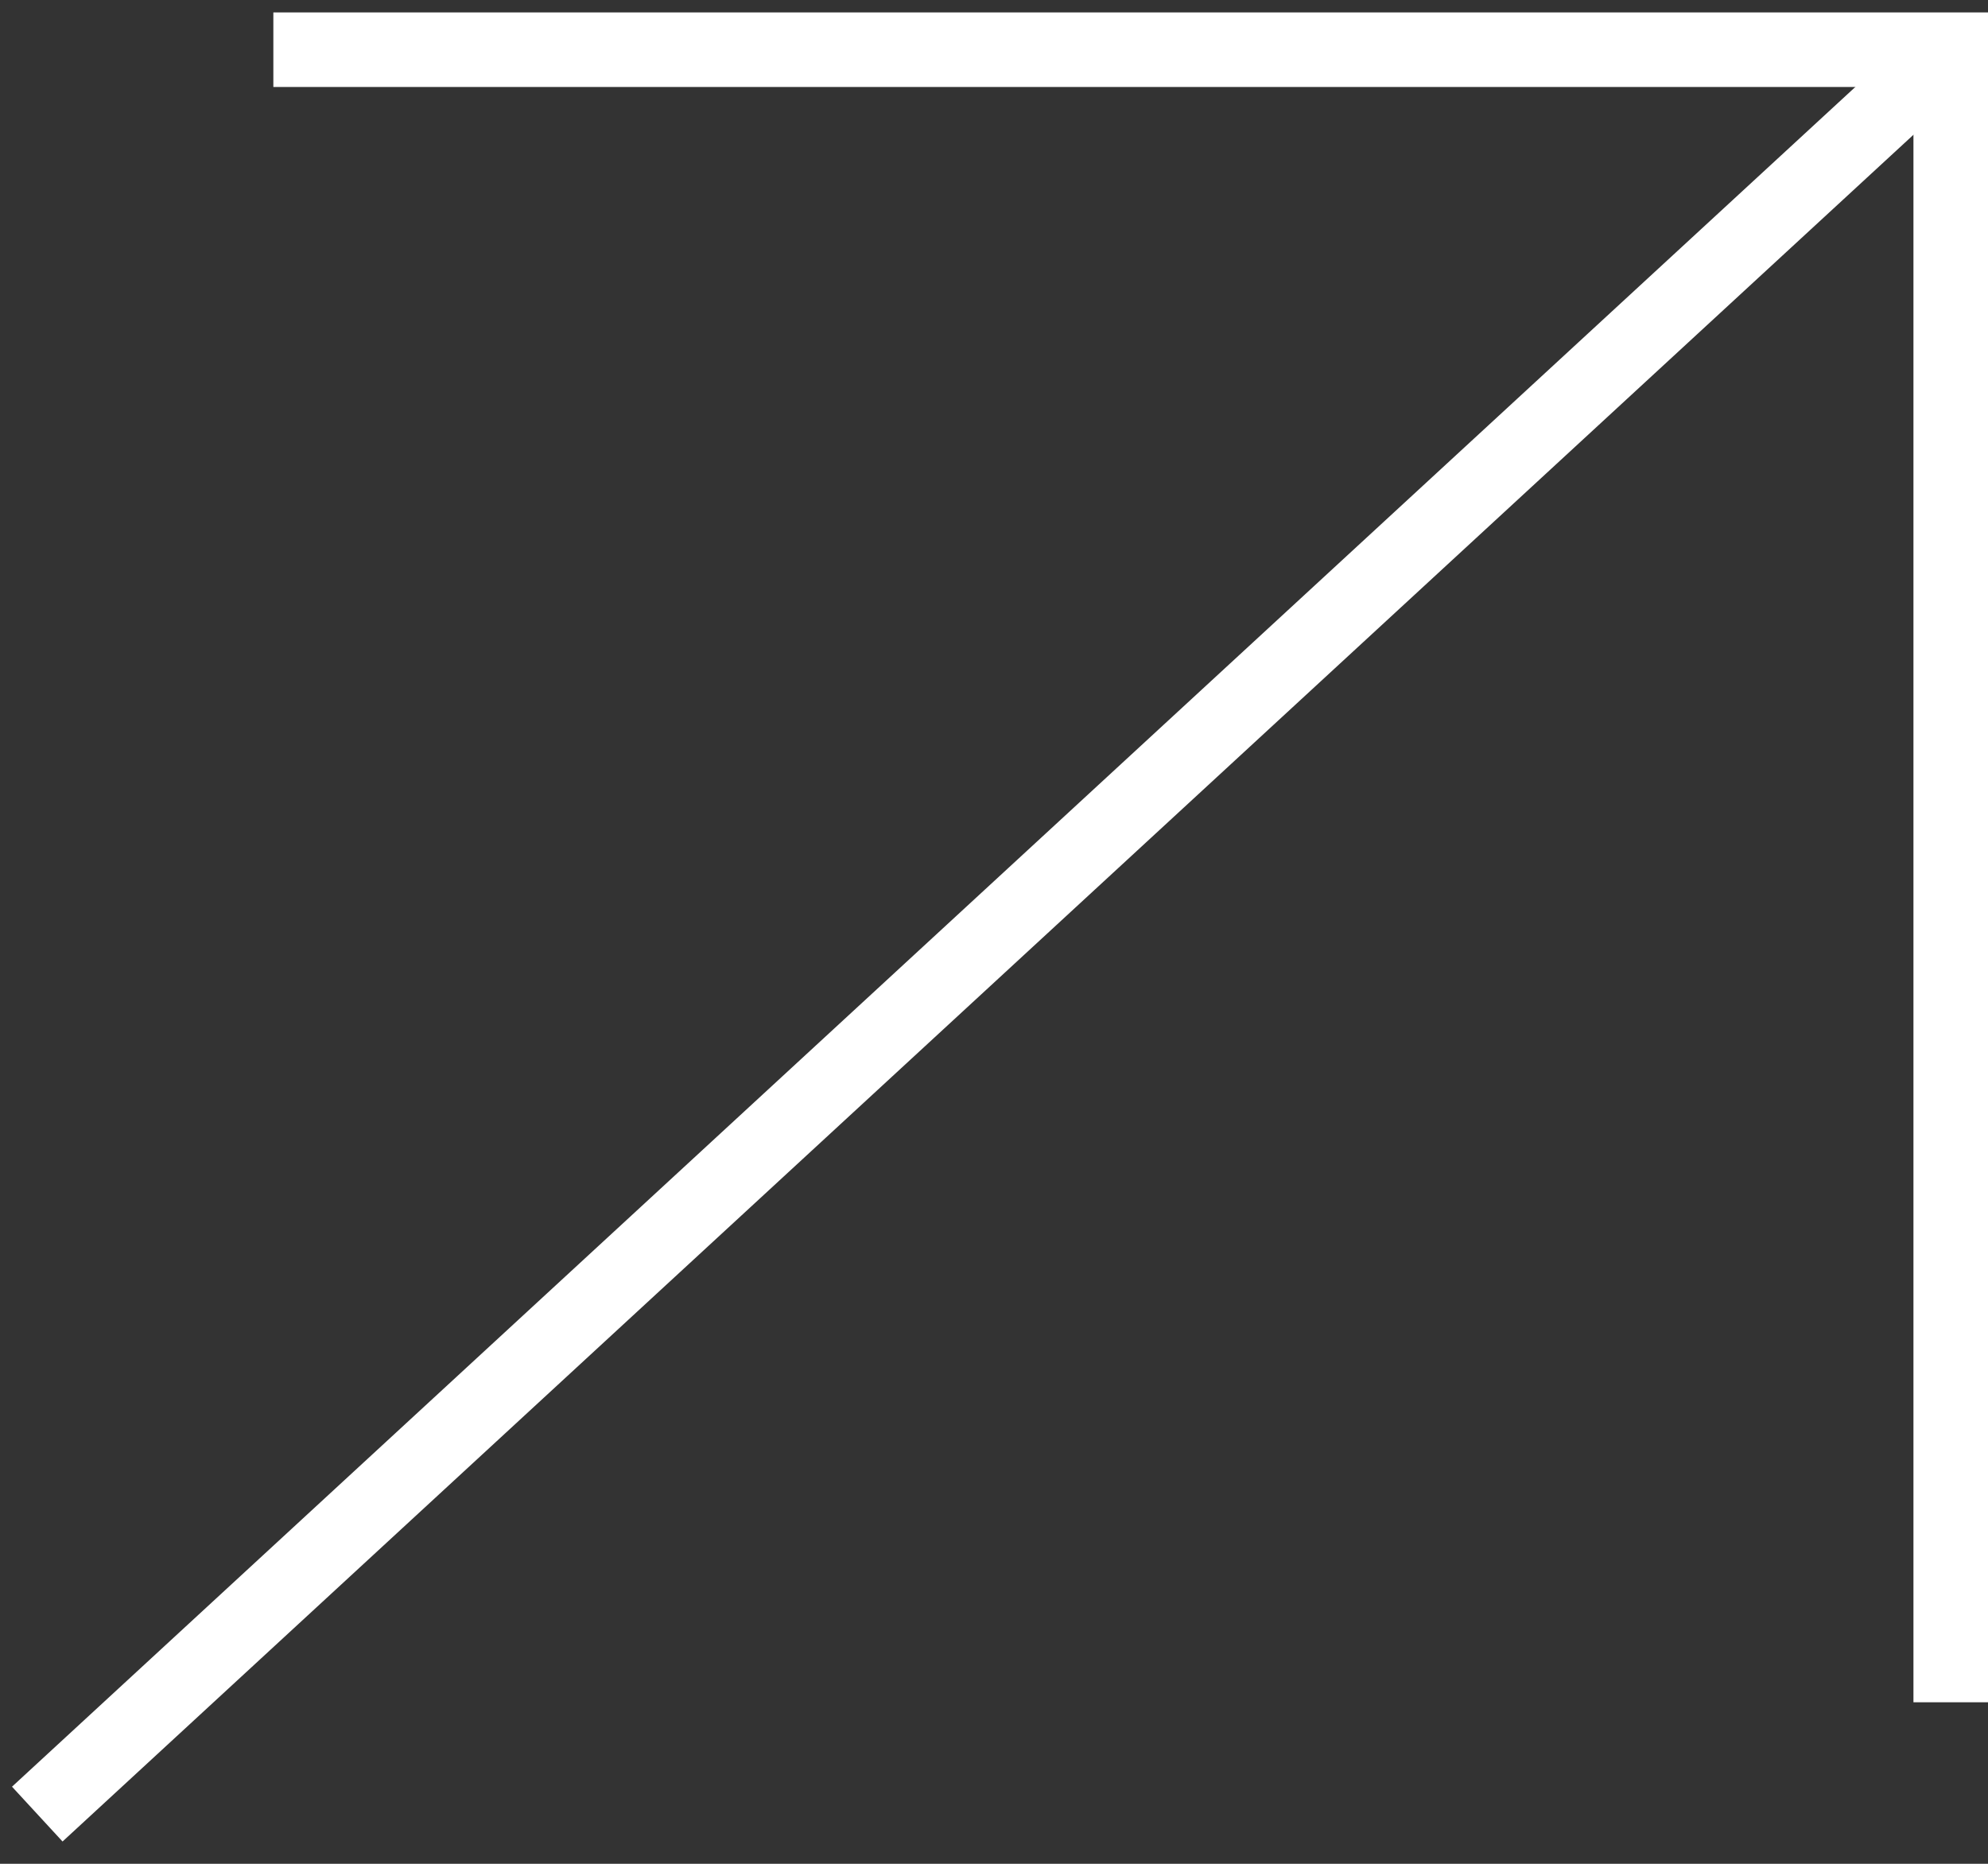
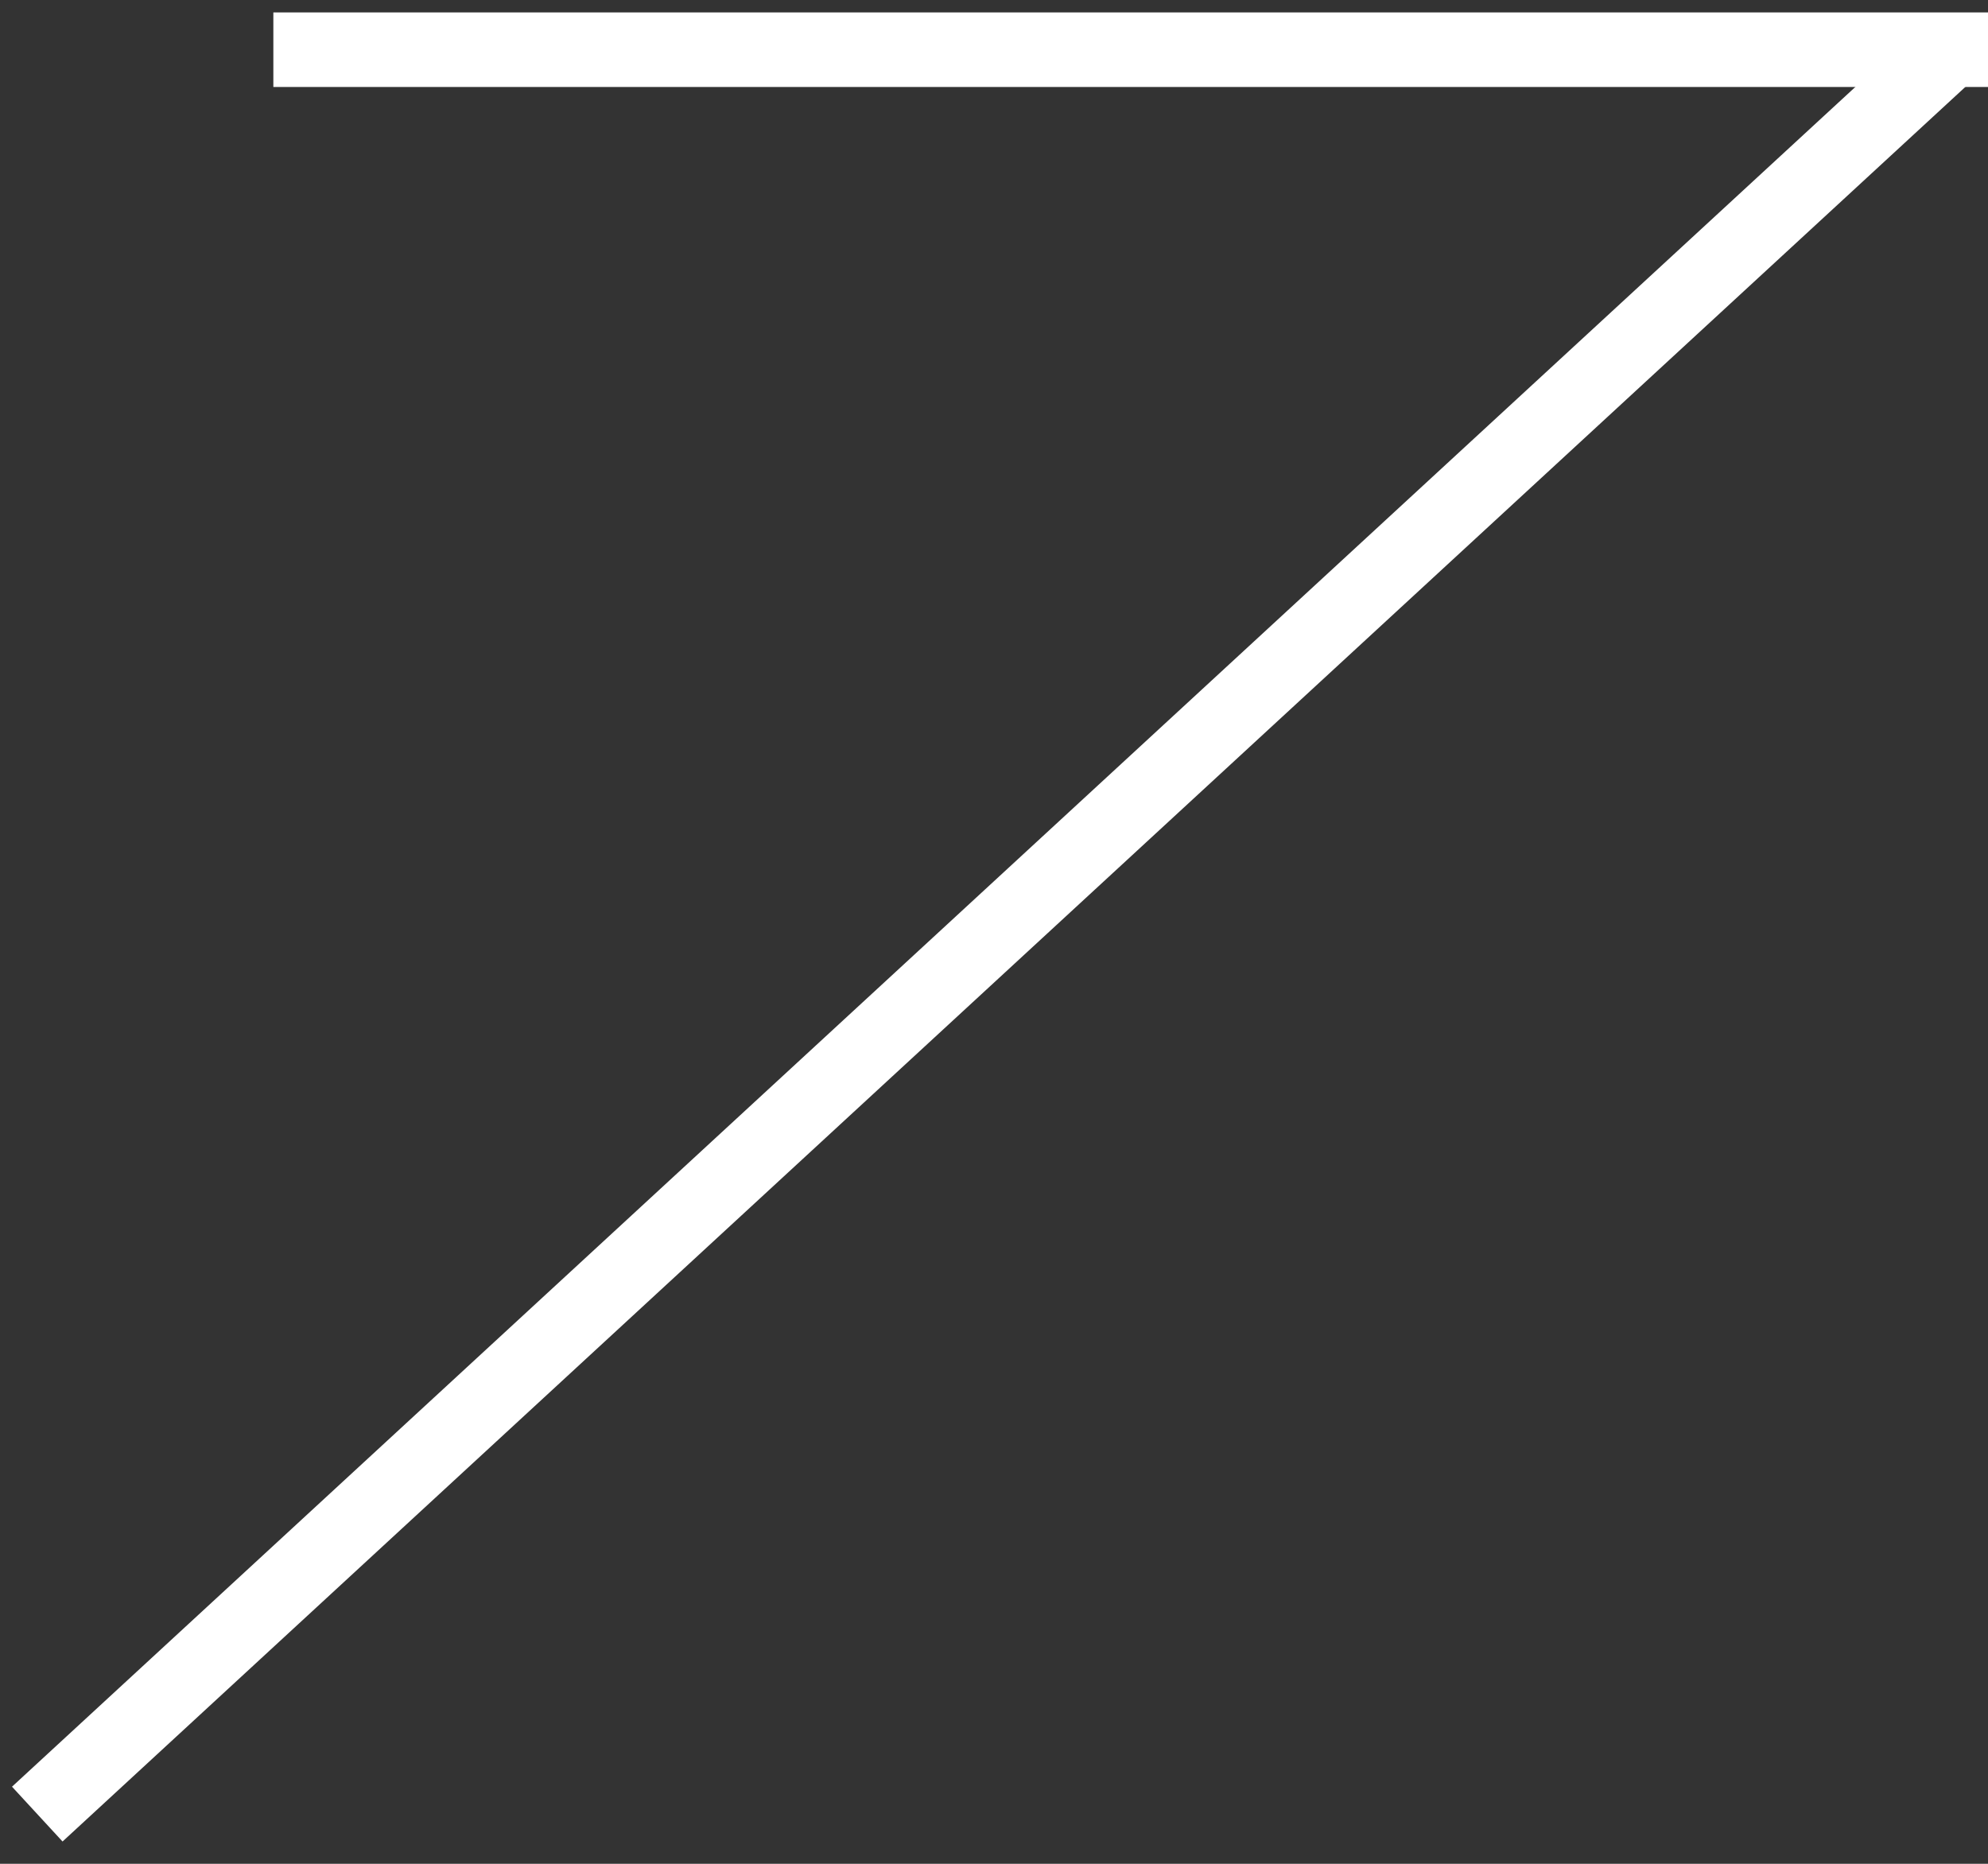
<svg xmlns="http://www.w3.org/2000/svg" width="80" height="75" viewBox="0 0 80 75" fill="none">
  <rect x="0" y="0" width="80" height="75" fill="#333333" stroke="none" />
  <path d="M1.5 73L78.5 2" stroke="white" stroke-width="3" />
  <path d="M11 2H80" stroke="white" stroke-width="3" />
-   <path d="M78.5 68.5L78.5 1.5" stroke="white" stroke-width="3" />
</svg>